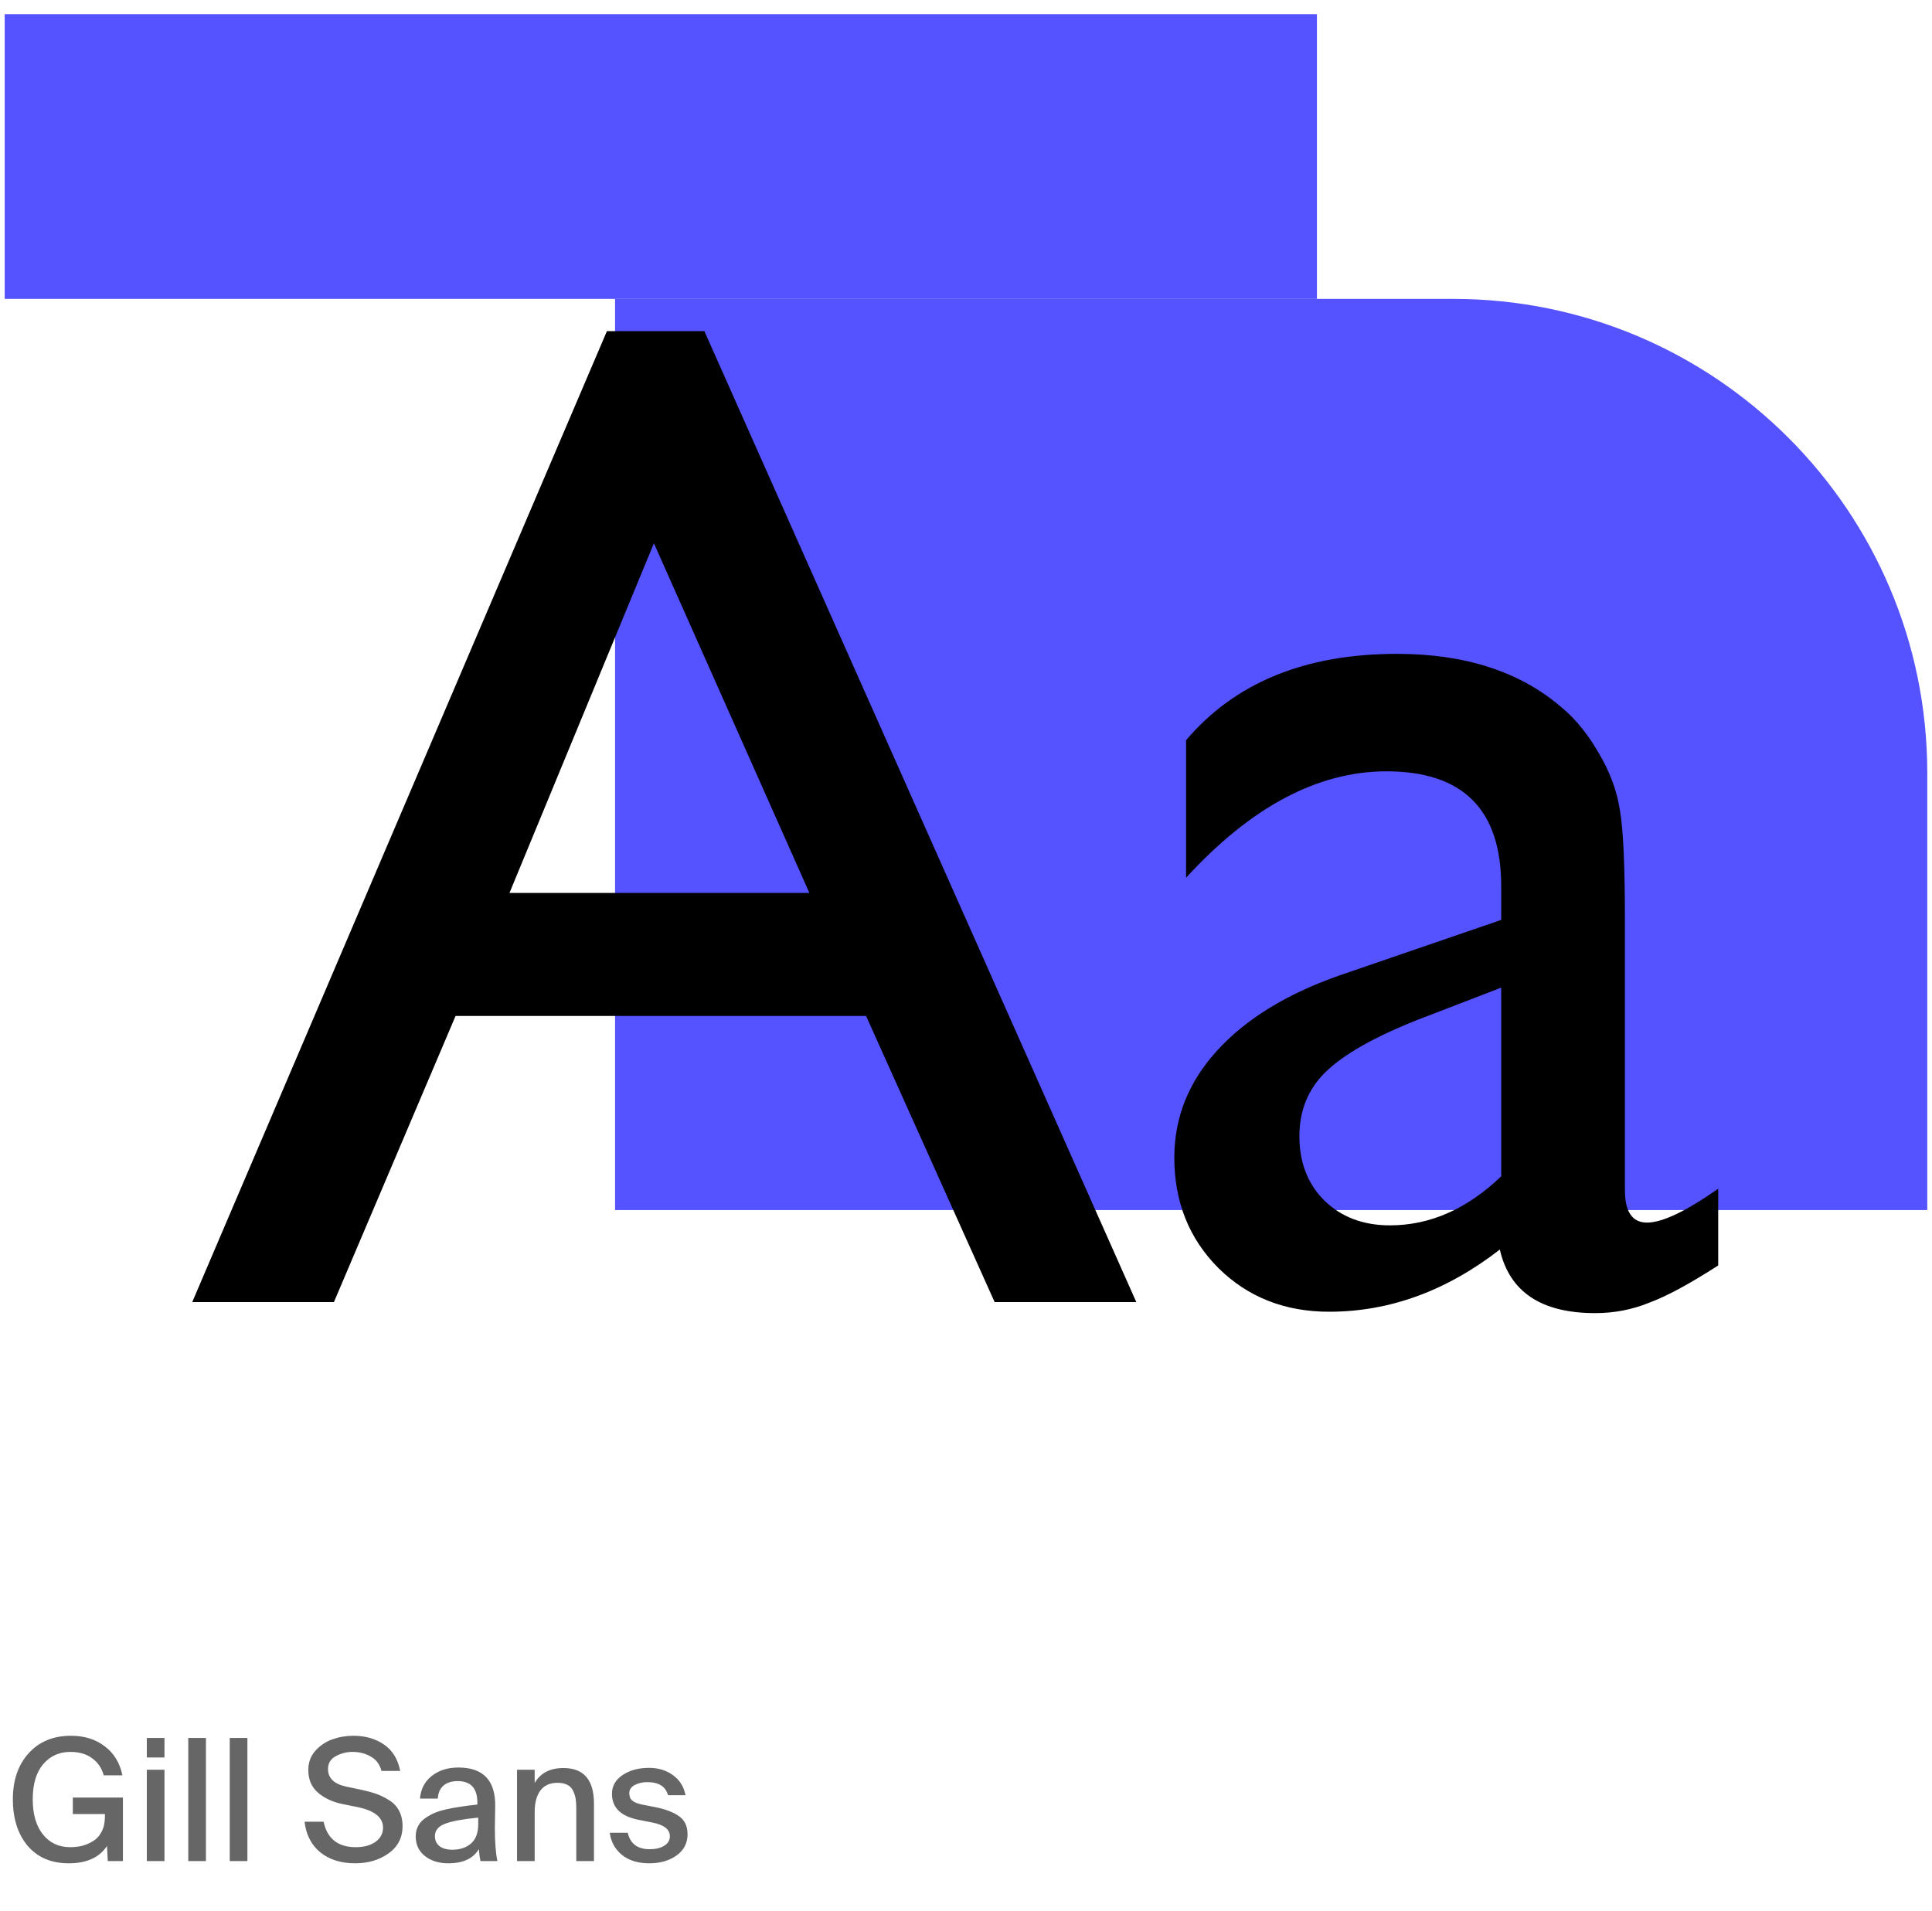
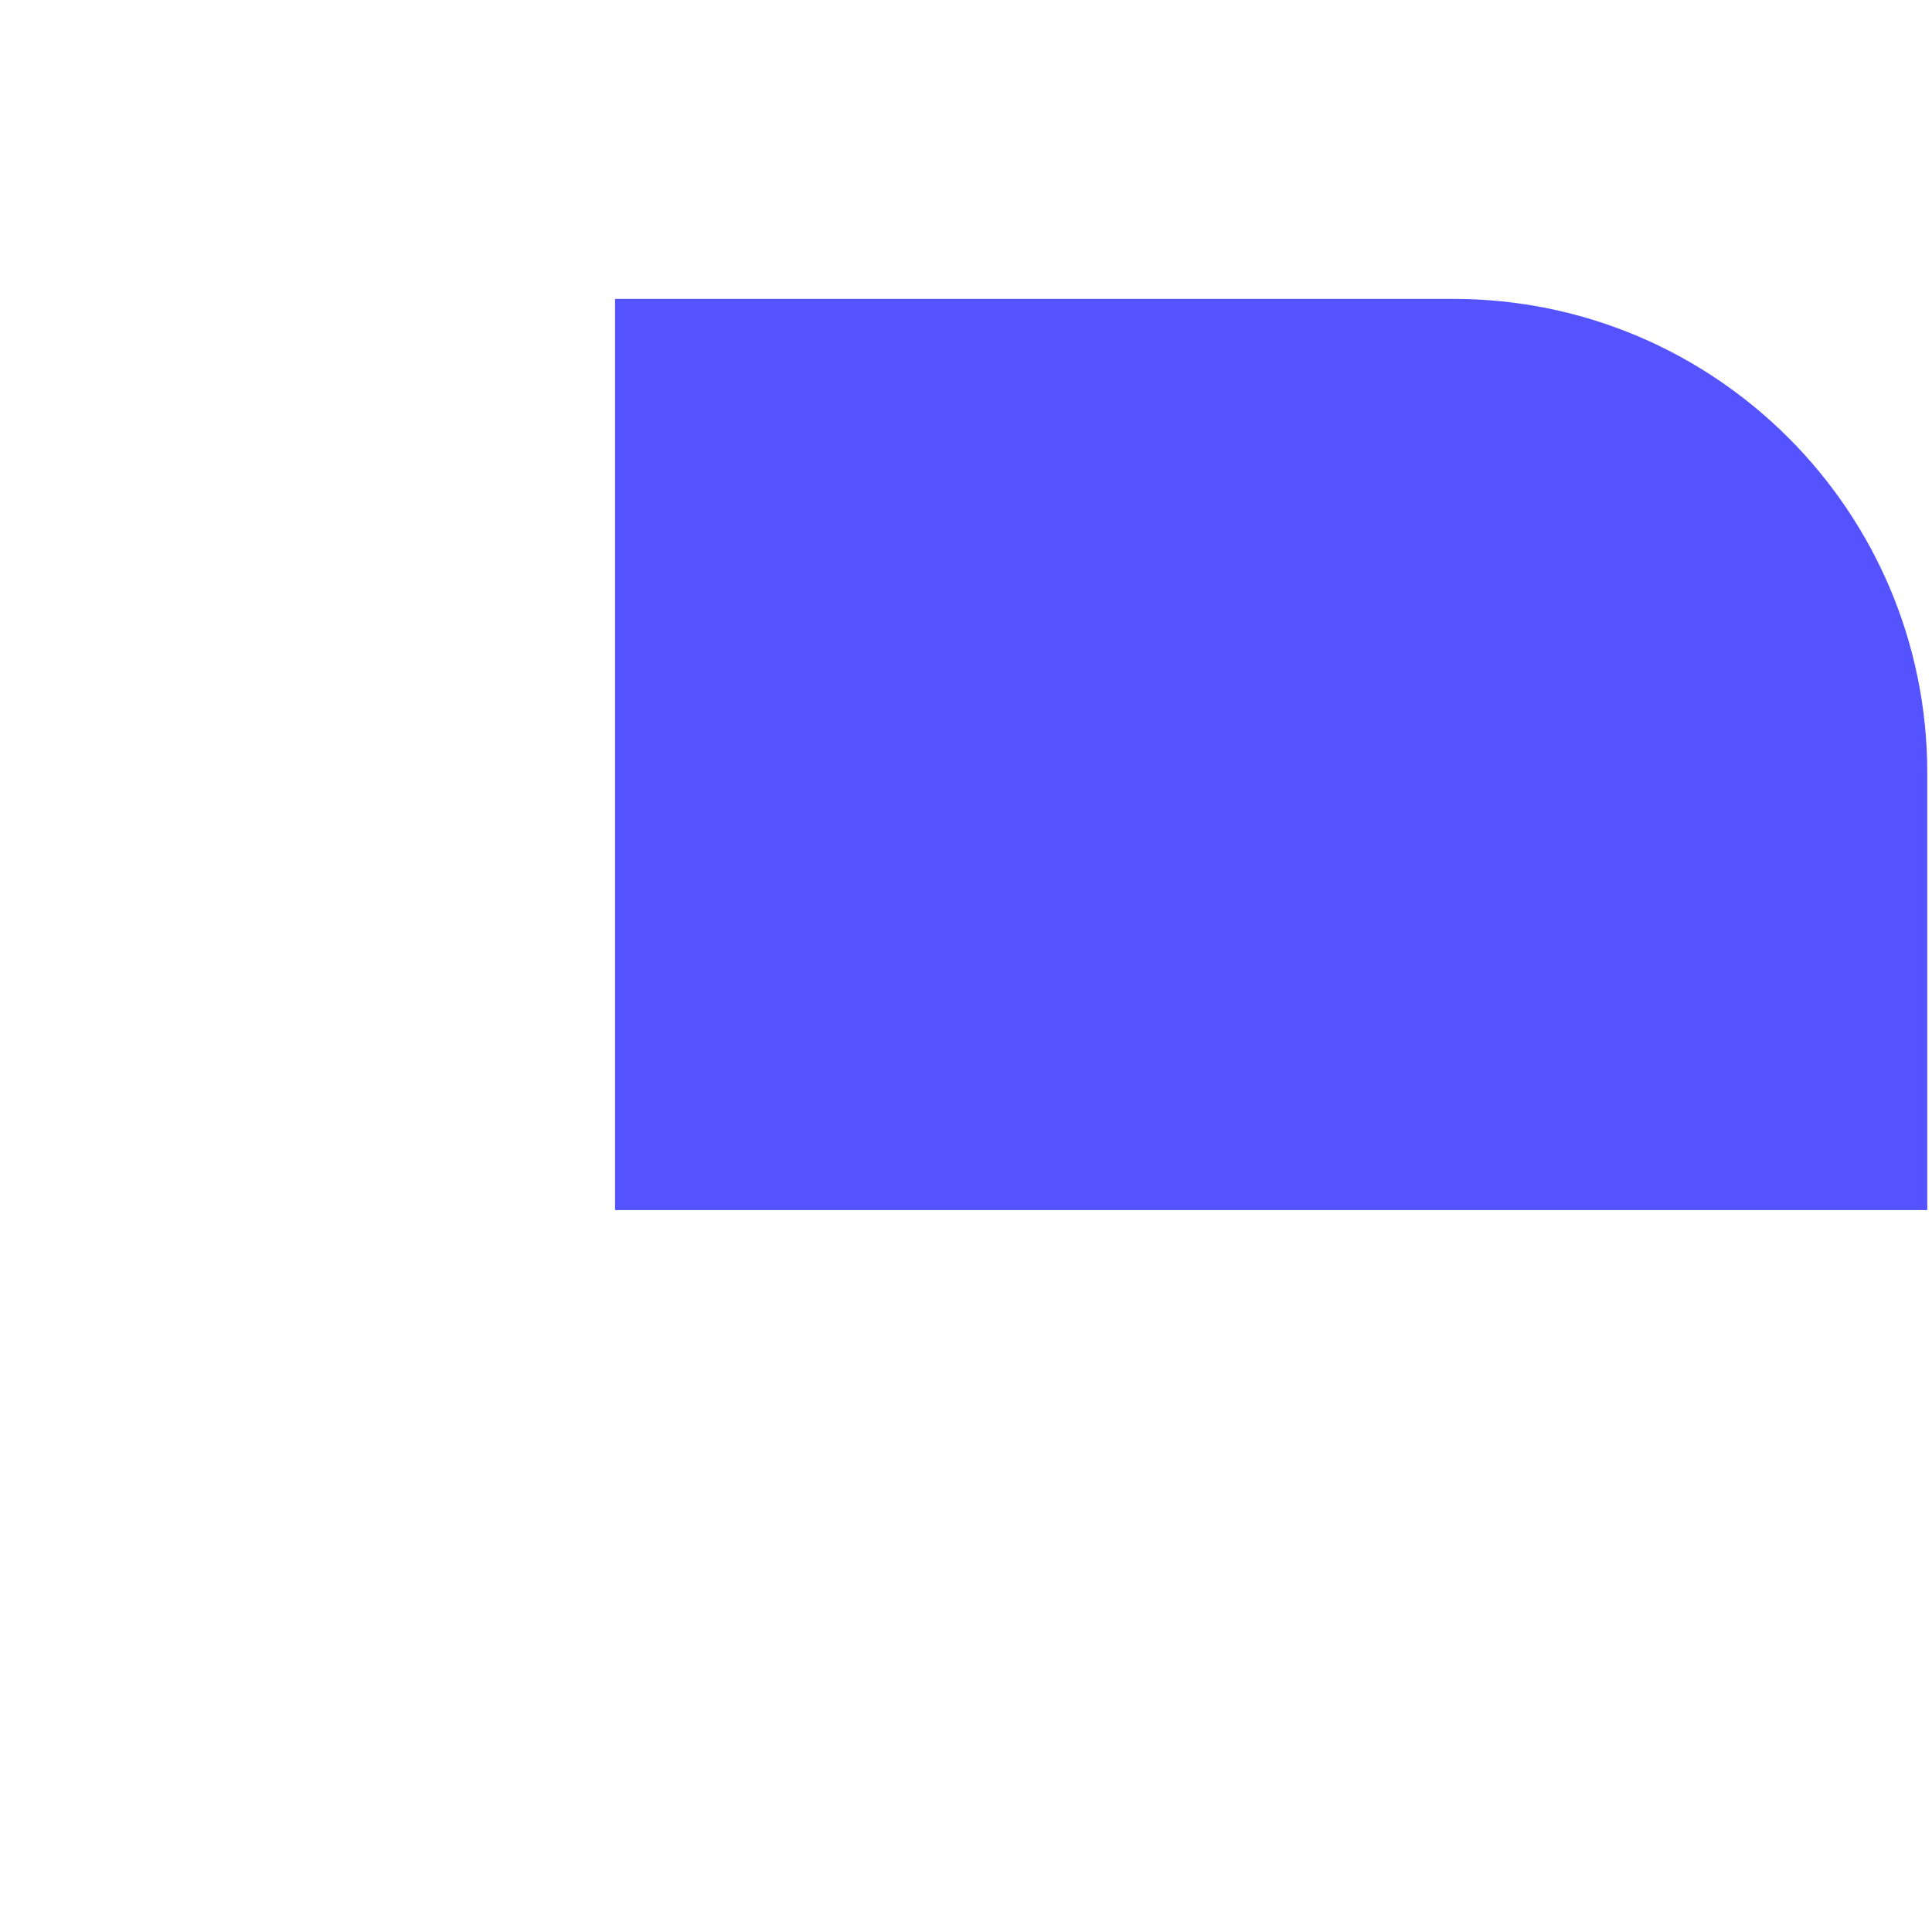
<svg xmlns="http://www.w3.org/2000/svg" width="273" height="270" viewBox="0 0 273 270" fill="none">
-   <path opacity="0.6" d="M17.298 250.88H14.658C14.37 249.84 13.818 249.032 13.002 248.456C12.202 247.864 11.178 247.568 9.93 247.568C8.362 247.568 7.082 248.152 6.09 249.32C5.114 250.472 4.626 252.12 4.626 254.264C4.626 256.376 5.106 258.032 6.066 259.232C7.026 260.432 8.306 261.032 9.906 261.032C10.498 261.032 11.066 260.968 11.61 260.84C12.154 260.696 12.674 260.472 13.17 260.168C13.682 259.848 14.082 259.4 14.37 258.824C14.674 258.232 14.826 257.536 14.826 256.736V256.352H10.29V254.024H17.37V263H15.234L15.114 260.864C14.042 262.496 12.242 263.312 9.714 263.312C7.25 263.312 5.314 262.488 3.906 260.84C2.514 259.176 1.818 256.984 1.818 254.264C1.818 251.56 2.562 249.392 4.05 247.76C5.538 246.112 7.53 245.288 10.026 245.288C11.914 245.288 13.506 245.784 14.802 246.776C16.114 247.768 16.946 249.136 17.298 250.88ZM23.241 245.6V248.36H20.744V245.6H23.241ZM23.241 250.088V263H20.744V250.088H23.241ZM29.1 263H26.604V245.6H29.1V263ZM34.959 263H32.463V245.6H34.959V263ZM48.388 254.936C46.996 254.648 45.844 254.112 44.932 253.328C44.02 252.544 43.564 251.472 43.564 250.112C43.564 249.072 43.892 248.176 44.548 247.424C45.22 246.672 46.028 246.128 46.972 245.792C47.916 245.456 48.9 245.288 49.924 245.288C51.62 245.288 53.068 245.704 54.268 246.536C55.468 247.352 56.228 248.592 56.548 250.256H53.908C53.652 249.312 53.14 248.632 52.372 248.216C51.62 247.784 50.764 247.568 49.804 247.568C48.988 247.568 48.204 247.768 47.452 248.168C46.716 248.568 46.348 249.176 46.348 249.992C46.348 251.288 47.228 252.12 48.988 252.488L51.052 252.92C51.868 253.096 52.572 253.288 53.164 253.496C53.756 253.704 54.356 254 54.964 254.384C55.588 254.752 56.06 255.248 56.38 255.872C56.716 256.496 56.884 257.224 56.884 258.056C56.884 259.688 56.22 260.976 54.892 261.92C53.58 262.848 52.012 263.312 50.188 263.312C48.172 263.312 46.524 262.792 45.244 261.752C43.98 260.696 43.244 259.256 43.036 257.432H45.724C46.236 259.832 47.756 261.032 50.284 261.032C51.42 261.032 52.34 260.784 53.044 260.288C53.764 259.776 54.124 259.104 54.124 258.272C54.124 256.832 52.924 255.864 50.524 255.368L48.388 254.936ZM58.742 259.52C58.742 259.008 58.838 258.552 59.03 258.152C59.222 257.736 59.51 257.376 59.894 257.072C60.294 256.768 60.734 256.504 61.214 256.28C61.694 256.056 62.278 255.864 62.966 255.704C63.67 255.544 64.366 255.416 65.054 255.32C65.742 255.208 66.542 255.104 67.454 255.008V254.744C67.454 252.712 66.526 251.696 64.67 251.696C63.806 251.696 63.134 251.912 62.654 252.344C62.174 252.76 61.91 253.368 61.862 254.168H59.342C59.454 252.824 60.006 251.76 60.998 250.976C62.006 250.176 63.262 249.776 64.766 249.776C68.286 249.776 70.022 251.6 69.974 255.248C69.974 255.328 69.966 255.816 69.95 256.712C69.934 257.592 69.926 258.136 69.926 258.344C69.926 260.296 70.046 261.848 70.286 263H67.886C67.774 262.408 67.702 261.84 67.67 261.296C66.87 262.64 65.43 263.312 63.35 263.312C62.006 263.312 60.902 262.968 60.038 262.28C59.174 261.592 58.742 260.672 58.742 259.52ZM67.574 256.856C65.414 257.064 63.854 257.352 62.894 257.72C61.934 258.088 61.454 258.672 61.454 259.472C61.454 260.064 61.67 260.536 62.102 260.888C62.55 261.224 63.15 261.392 63.902 261.392C65.006 261.392 65.894 261.096 66.566 260.504C67.238 259.912 67.574 259.008 67.574 257.792V256.856ZM75.553 251.96C76.369 250.552 77.721 249.848 79.609 249.848C82.489 249.848 83.929 251.52 83.929 254.864V263H81.433V255.536C81.433 255.008 81.401 254.552 81.337 254.168C81.273 253.784 81.153 253.416 80.977 253.064C80.817 252.696 80.545 252.416 80.161 252.224C79.793 252.032 79.329 251.936 78.769 251.936C77.713 251.936 76.913 252.296 76.369 253.016C75.825 253.736 75.553 254.752 75.553 256.064V263H73.057V250.088H75.553V251.96ZM94.393 253.688C94.057 252.456 93.081 251.84 91.465 251.84C90.793 251.84 90.201 251.976 89.689 252.248C89.177 252.52 88.921 252.904 88.921 253.4C88.921 253.864 89.065 254.216 89.353 254.456C89.641 254.696 90.097 254.88 90.721 255.008L92.569 255.368C94.009 255.656 95.129 256.08 95.929 256.64C96.745 257.2 97.153 258.056 97.153 259.208C97.153 260.472 96.633 261.472 95.593 262.208C94.569 262.944 93.281 263.312 91.729 263.312C90.145 263.312 88.857 262.912 87.865 262.112C86.889 261.296 86.321 260.256 86.161 258.992H88.705C89.057 260.544 90.089 261.32 91.801 261.32C92.633 261.32 93.313 261.16 93.841 260.84C94.385 260.504 94.657 260.056 94.657 259.496C94.657 258.52 93.833 257.872 92.185 257.552L90.241 257.168C87.729 256.672 86.473 255.448 86.473 253.496C86.473 252.392 86.977 251.504 87.985 250.832C88.993 250.16 90.233 249.824 91.705 249.824C93.033 249.824 94.161 250.168 95.089 250.856C96.033 251.528 96.625 252.472 96.865 253.688H94.393Z" fill="black" />
  <path d="M86.91 42.238H205.333C242.337 42.238 272.333 72.235 272.333 109.238V171H86.91V42.238Z" fill="#5552FF" />
-   <path d="M0.666 2H186.089V42.238H0.666V2Z" fill="#5552FF" />
-   <path d="M85.76 46.793H99.529L160.564 184H140.545L122.381 143.57H64.373L47.185 184H27.166L85.76 46.793ZM114.373 126.188L92.4 76.773L71.99 126.188H114.373ZM229.607 129.996V168.18C229.607 171.24 230.649 172.77 232.732 172.77C234.881 172.77 238.234 171.174 242.791 167.984V178.824C238.755 181.428 235.499 183.186 233.025 184.098C230.617 185.074 228.077 185.562 225.408 185.562C217.791 185.562 213.299 182.568 211.932 176.578C204.38 182.438 196.339 185.367 187.811 185.367C181.561 185.367 176.352 183.316 172.186 179.215C168.019 175.048 165.936 169.84 165.936 163.59C165.936 157.926 167.954 152.88 171.99 148.453C176.092 143.961 181.886 140.413 189.373 137.809L212.127 129.996V125.211C212.127 114.404 206.723 109 195.916 109C186.215 109 176.775 114.013 167.596 124.039V104.605C174.497 96.467 184.425 92.398 197.381 92.398C207.081 92.398 214.861 94.938 220.721 100.016C222.674 101.643 224.432 103.824 225.994 106.559C227.557 109.228 228.533 111.93 228.924 114.664C229.38 117.333 229.607 122.444 229.607 129.996ZM212.127 166.227V139.566L200.213 144.156C194.158 146.565 189.861 149.007 187.322 151.48C184.848 153.889 183.611 156.917 183.611 160.562C183.611 164.273 184.783 167.301 187.127 169.645C189.536 171.988 192.628 173.16 196.404 173.16C202.068 173.16 207.309 170.849 212.127 166.227Z" fill="black" />
</svg>